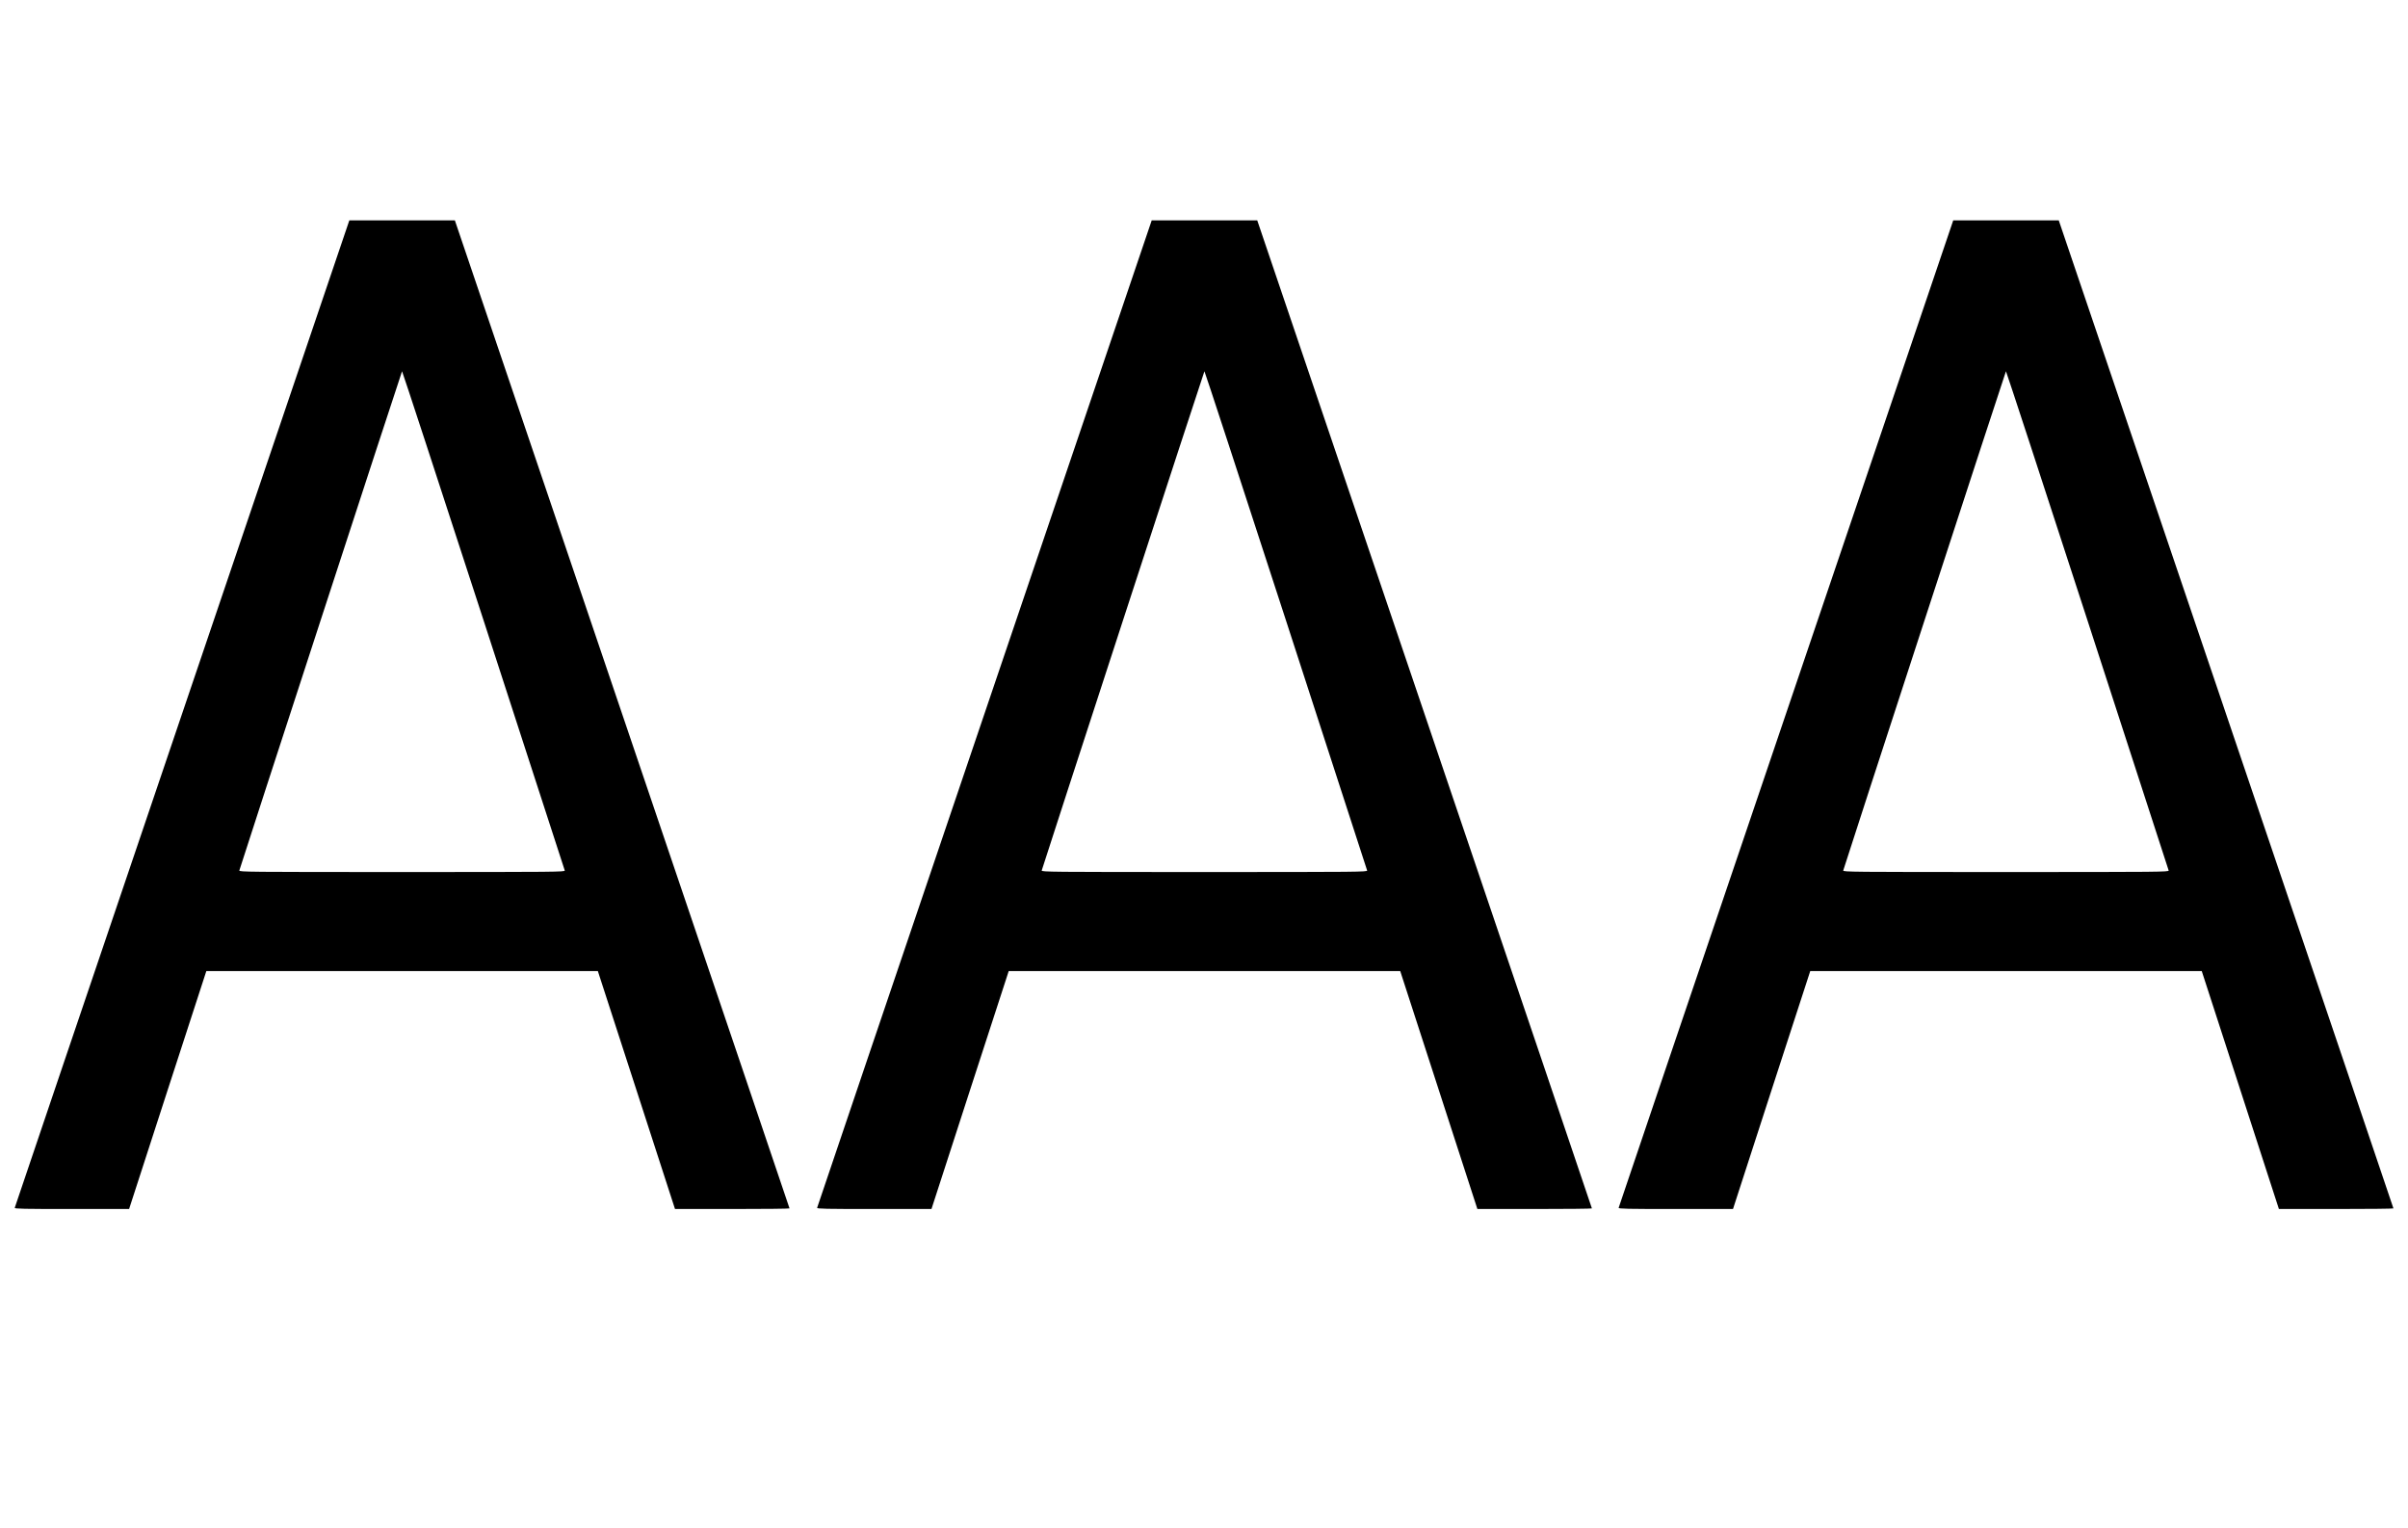
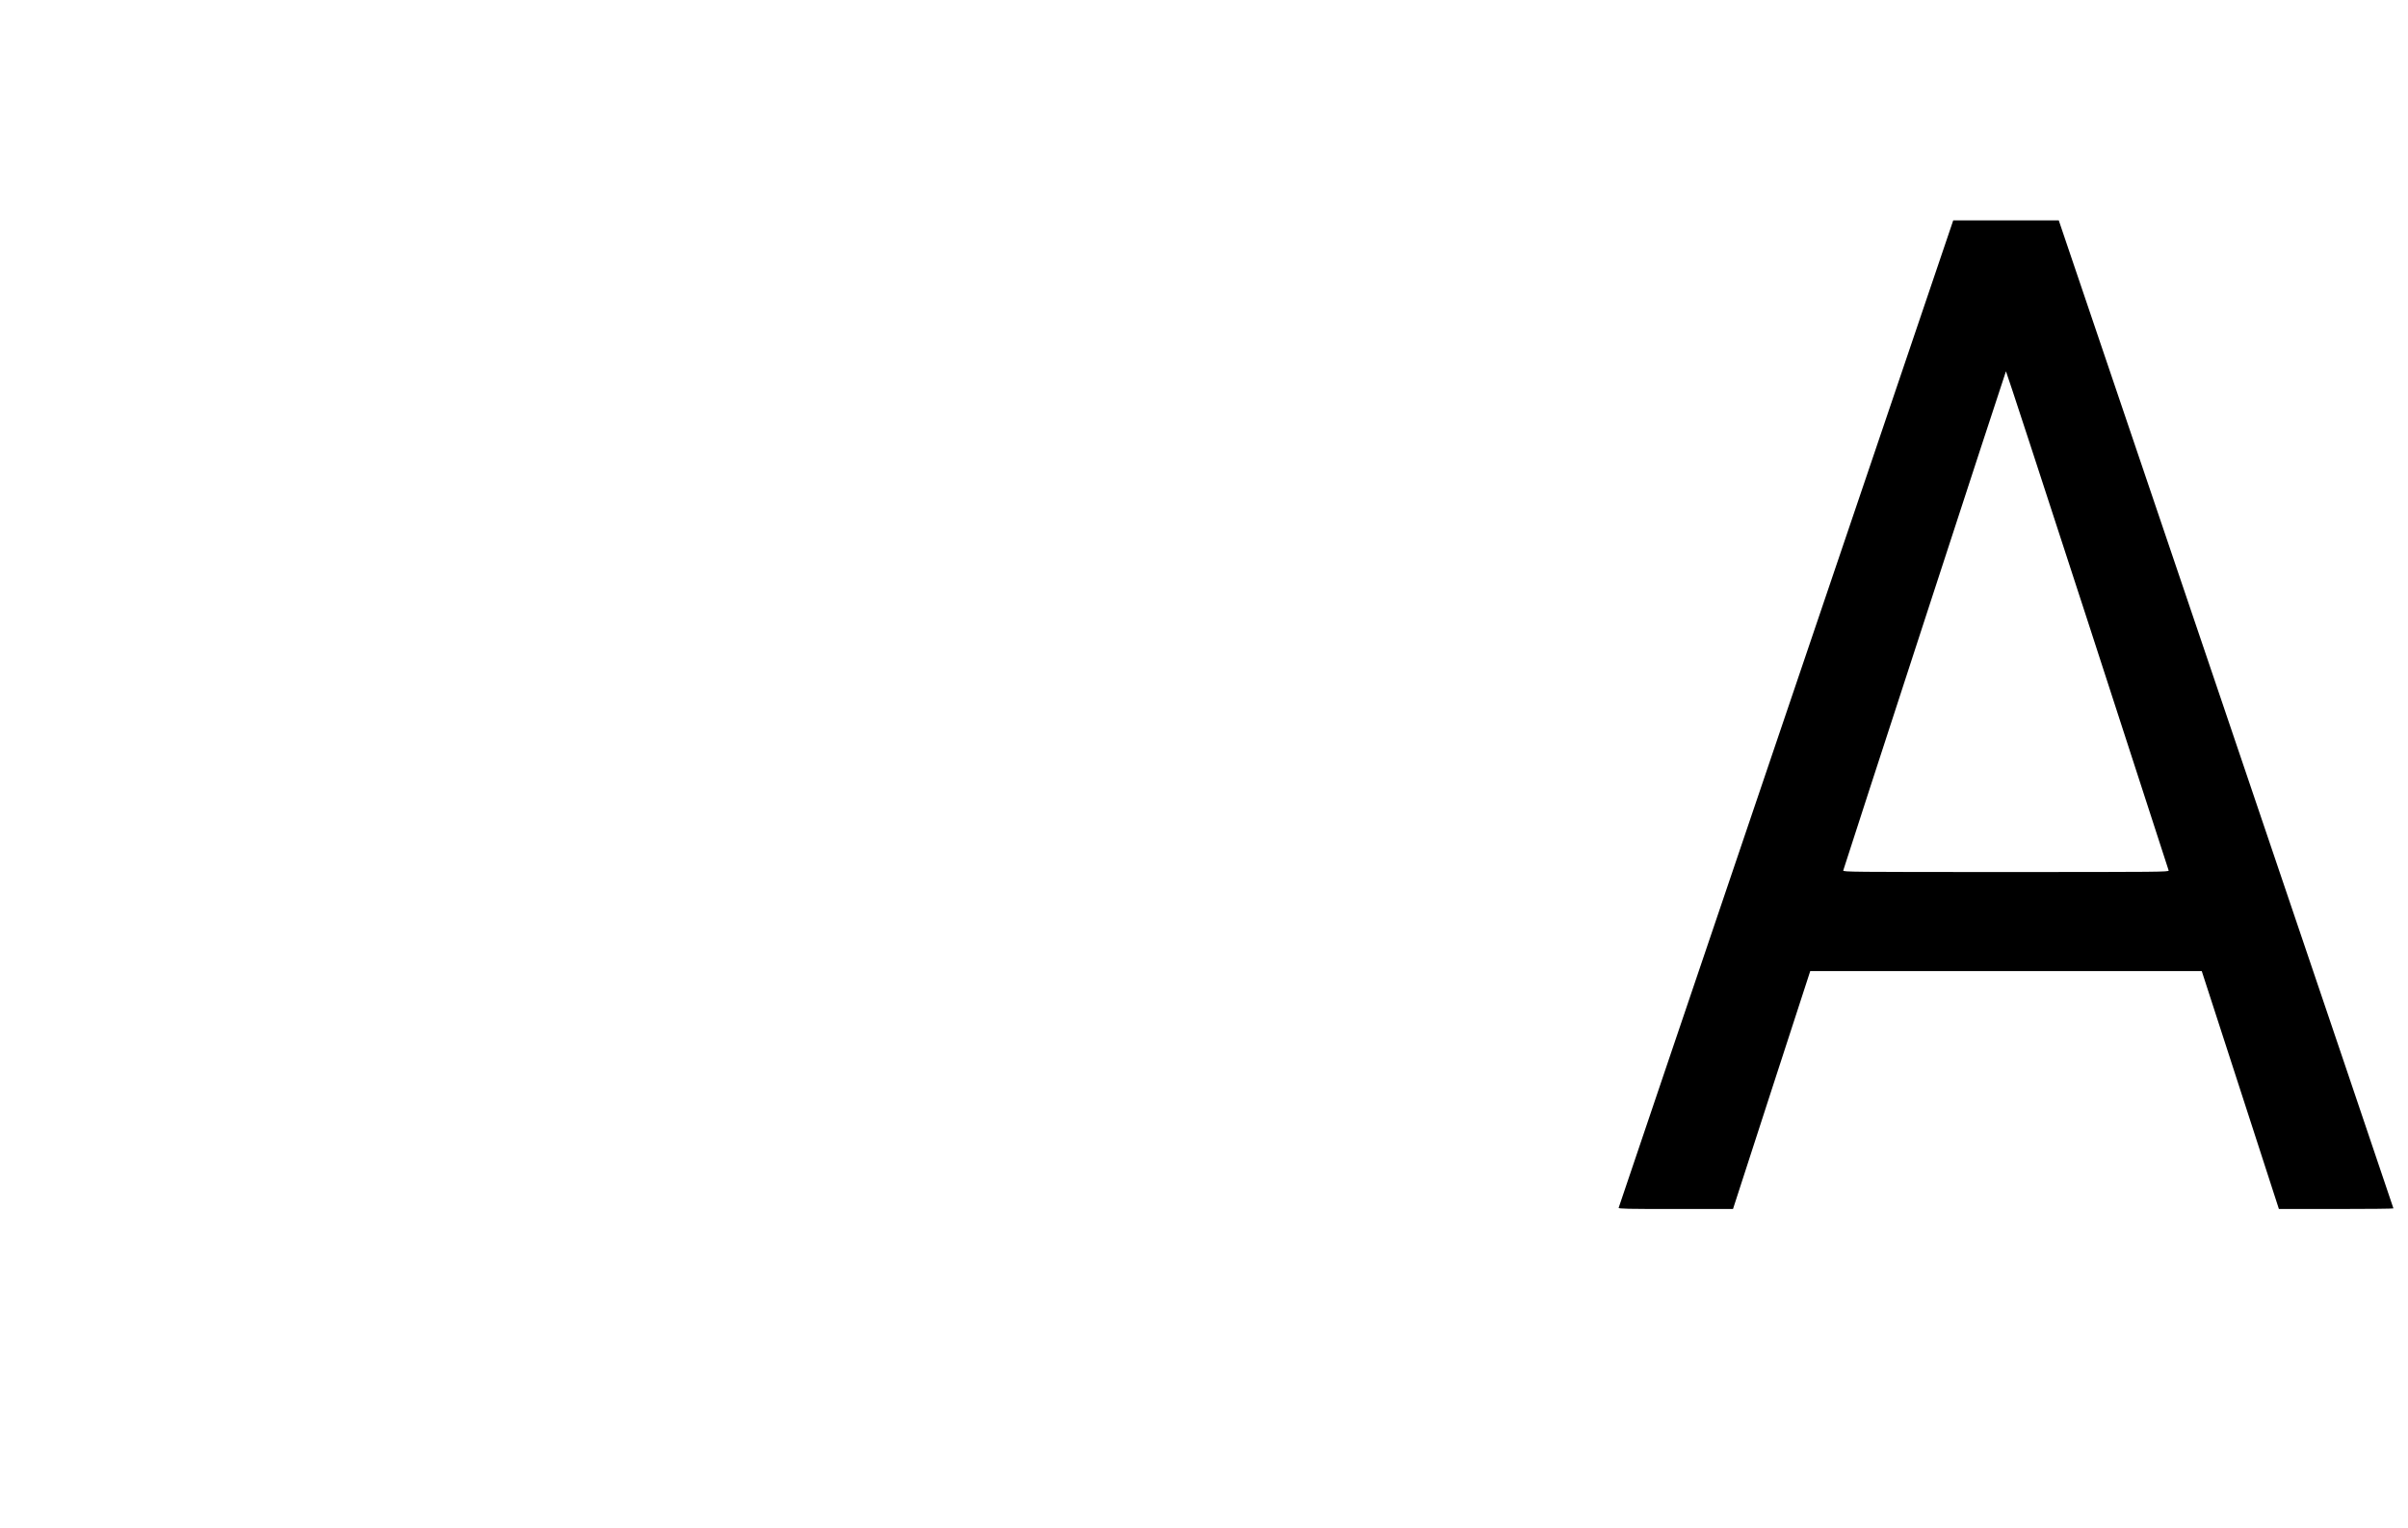
<svg xmlns="http://www.w3.org/2000/svg" version="1.0" width="2809pt" height="1782pt" viewBox="0 0 2809 1782" preserveAspectRatio="xMidYMid meet">
  <g transform="translate(0,1782) scale(0.1,-0.1)" fill="#000000" stroke="none">
-     <path d="M2125 9499 c-1073 -3163 -1951 -5757 -1953 -5765 -3 -12 96 -14 665 -14 l669 0 450 1388 451 1387 2283 0 2284 0 450 -1387 450 -1388 668 0 c367 0 668 3 668 7 0 3 -878 2598 -1952 5765 l-1952 5758 -616 0 -615 0 -1950 -5751z m3515 1089 c518 -1597 945 -2911 948 -2920 4 -17 -91 -18 -1898 -18 -1807 0 -1902 1 -1898 18 24 85 1894 5822 1898 5822 4 0 431 -1306 950 -2902z" />
-     <path d="M11485 9499 c-1073 -3163 -1951 -5757 -1953 -5765 -3 -12 96 -14 665 -14 l669 0 450 1388 451 1387 2283 0 2284 0 450 -1387 450 -1388 668 0 c367 0 668 3 668 7 0 3 -878 2598 -1952 5765 l-1952 5758 -616 0 -615 0 -1950 -5751z m3515 1089 c518 -1597 945 -2911 948 -2920 4 -17 -91 -18 -1898 -18 -1807 0 -1902 1 -1898 18 24 85 1894 5822 1898 5822 4 0 431 -1306 950 -2902z" />
    <path d="M20835 9499 c-1073 -3163 -1951 -5757 -1953 -5765 -3 -12 96 -14 665 -14 l669 0 450 1388 451 1387 2283 0 2284 0 450 -1387 450 -1388 668 0 c367 0 668 3 668 7 0 3 -878 2598 -1952 5765 l-1952 5758 -616 0 -615 0 -1950 -5751z m3515 1089 c518 -1597 945 -2911 948 -2920 4 -17 -91 -18 -1898 -18 -1807 0 -1902 1 -1898 18 24 85 1894 5822 1898 5822 4 0 431 -1306 950 -2902z" />
  </g>
</svg>